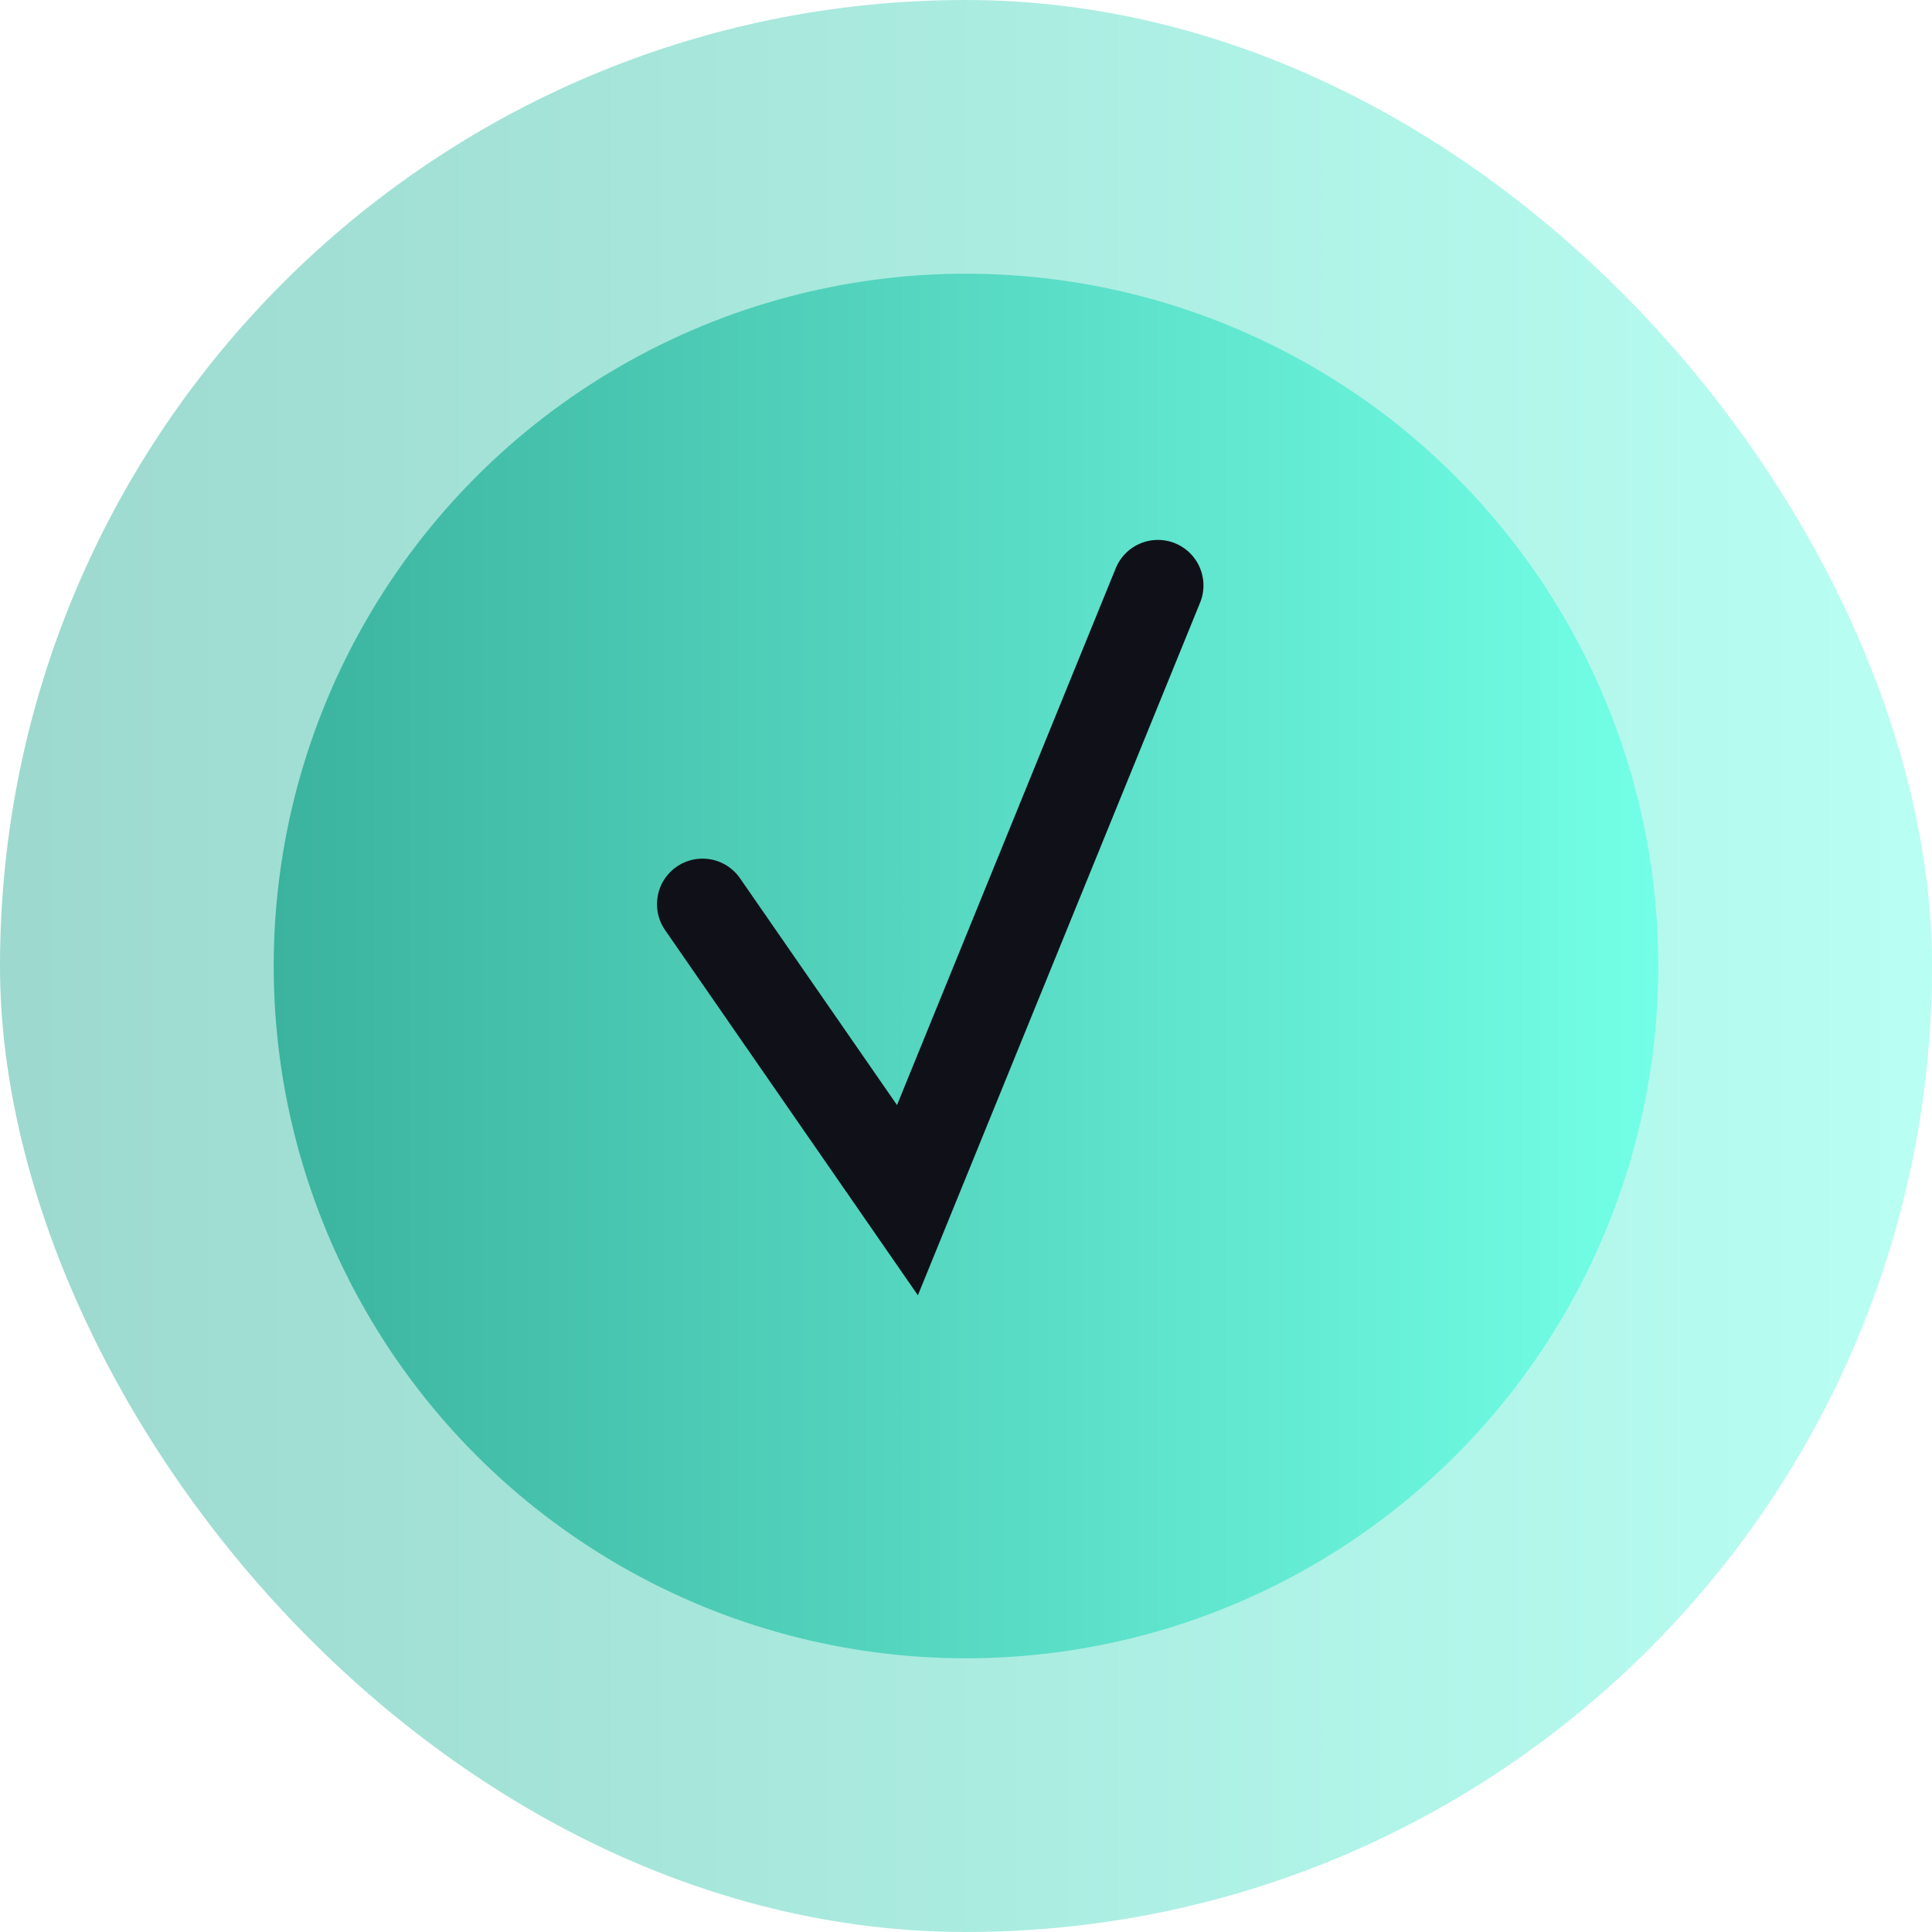
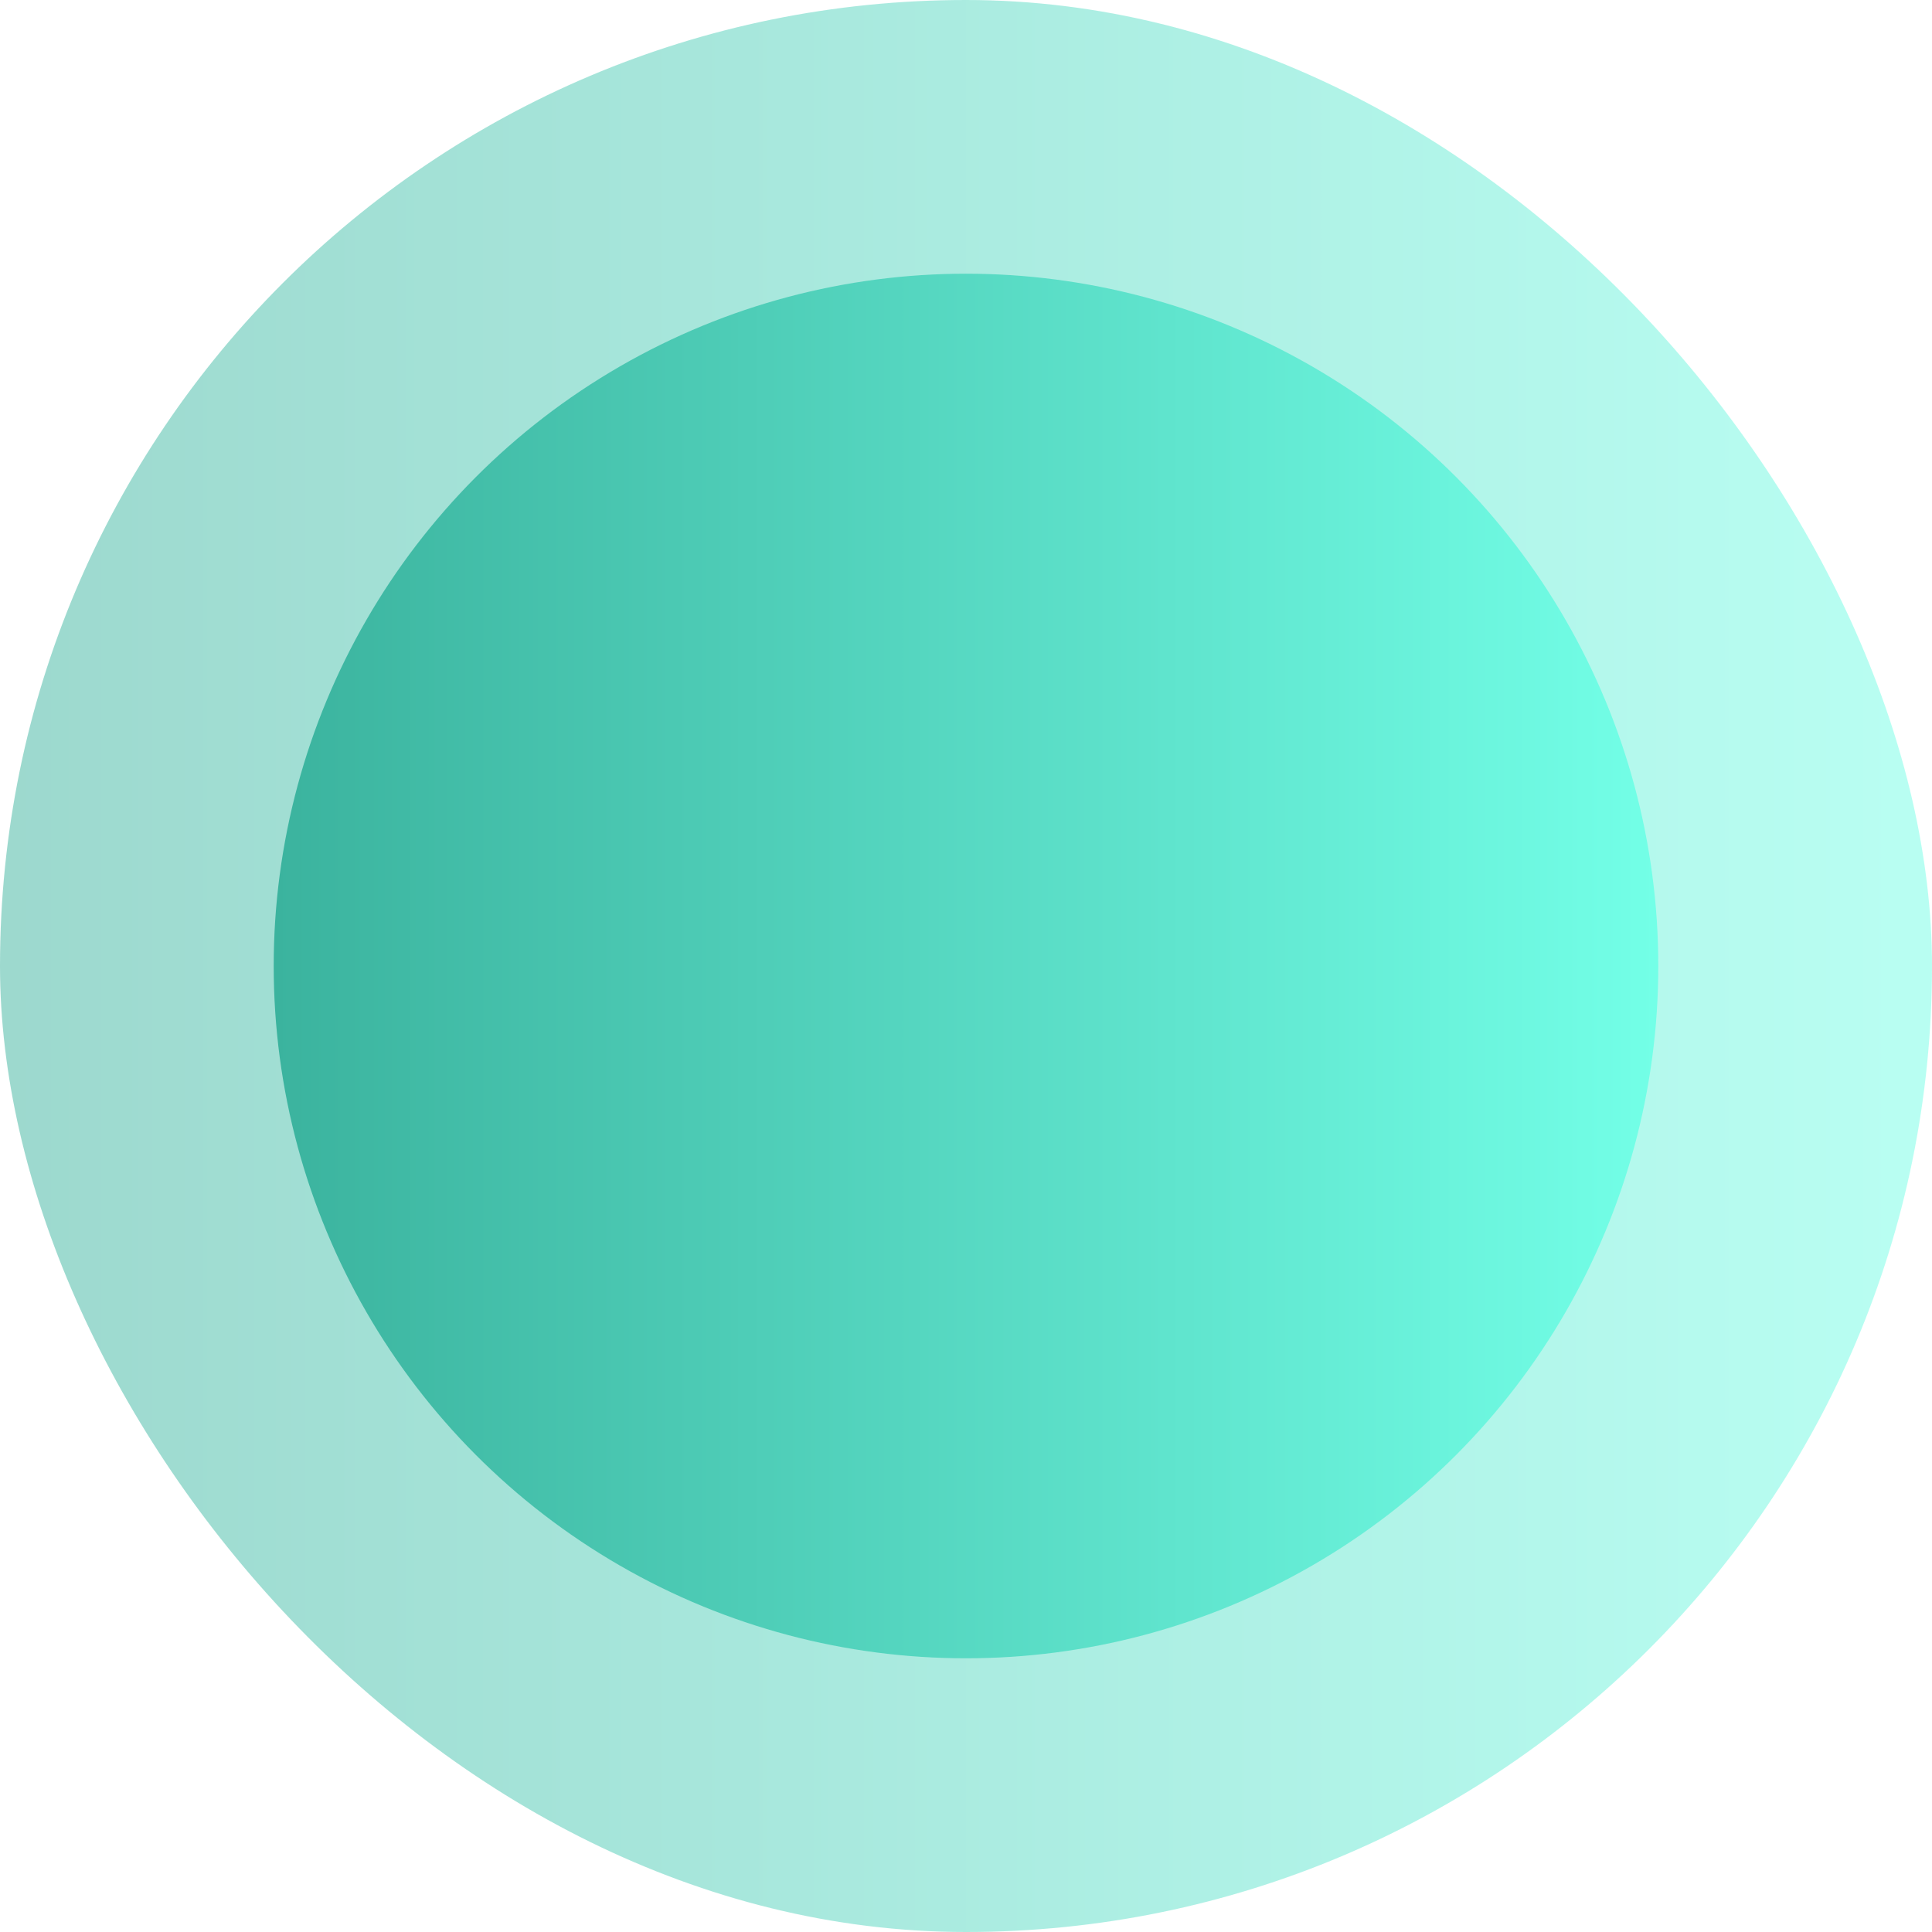
<svg xmlns="http://www.w3.org/2000/svg" width="33" height="33" viewBox="0 0 33 33" fill="none">
  <rect width="33" height="33" rx="16.5" fill="url(#paint0_linear_906_150)" fill-opacity="0.5" />
  <g filter="url(#filter0_d_906_150)">
    <circle cx="16.5" cy="16.5" r="11.825" fill="url(#paint1_linear_906_150)" />
  </g>
-   <path d="M12 15.444L15.5 20.5L19.778 10" stroke="#101118" stroke-width="1.556" stroke-linecap="round" />
  <defs>
    <filter id="filter0_d_906_150" x="1.557" y="2.633" width="29.885" height="29.885" filterUnits="userSpaceOnUse" color-interpolation-filters="sRGB">
      <feGaussianBlur stdDeviation="1.559" />
    </filter>
    <linearGradient id="paint0_linear_906_150" x1="0" y1="16.5" x2="33" y2="16.5" gradientUnits="userSpaceOnUse">
      <stop stop-color="#3BB39E" />
      <stop offset="1" stop-color="#73FFE7" />
    </linearGradient>
    <linearGradient id="paint1_linear_906_150" x1="4.675" y1="16.5" x2="28.325" y2="16.5" gradientUnits="userSpaceOnUse">
      <stop stop-color="#3BB39E" />
      <stop offset="1" stop-color="#73FFE7" />
    </linearGradient>
  </defs>
</svg>